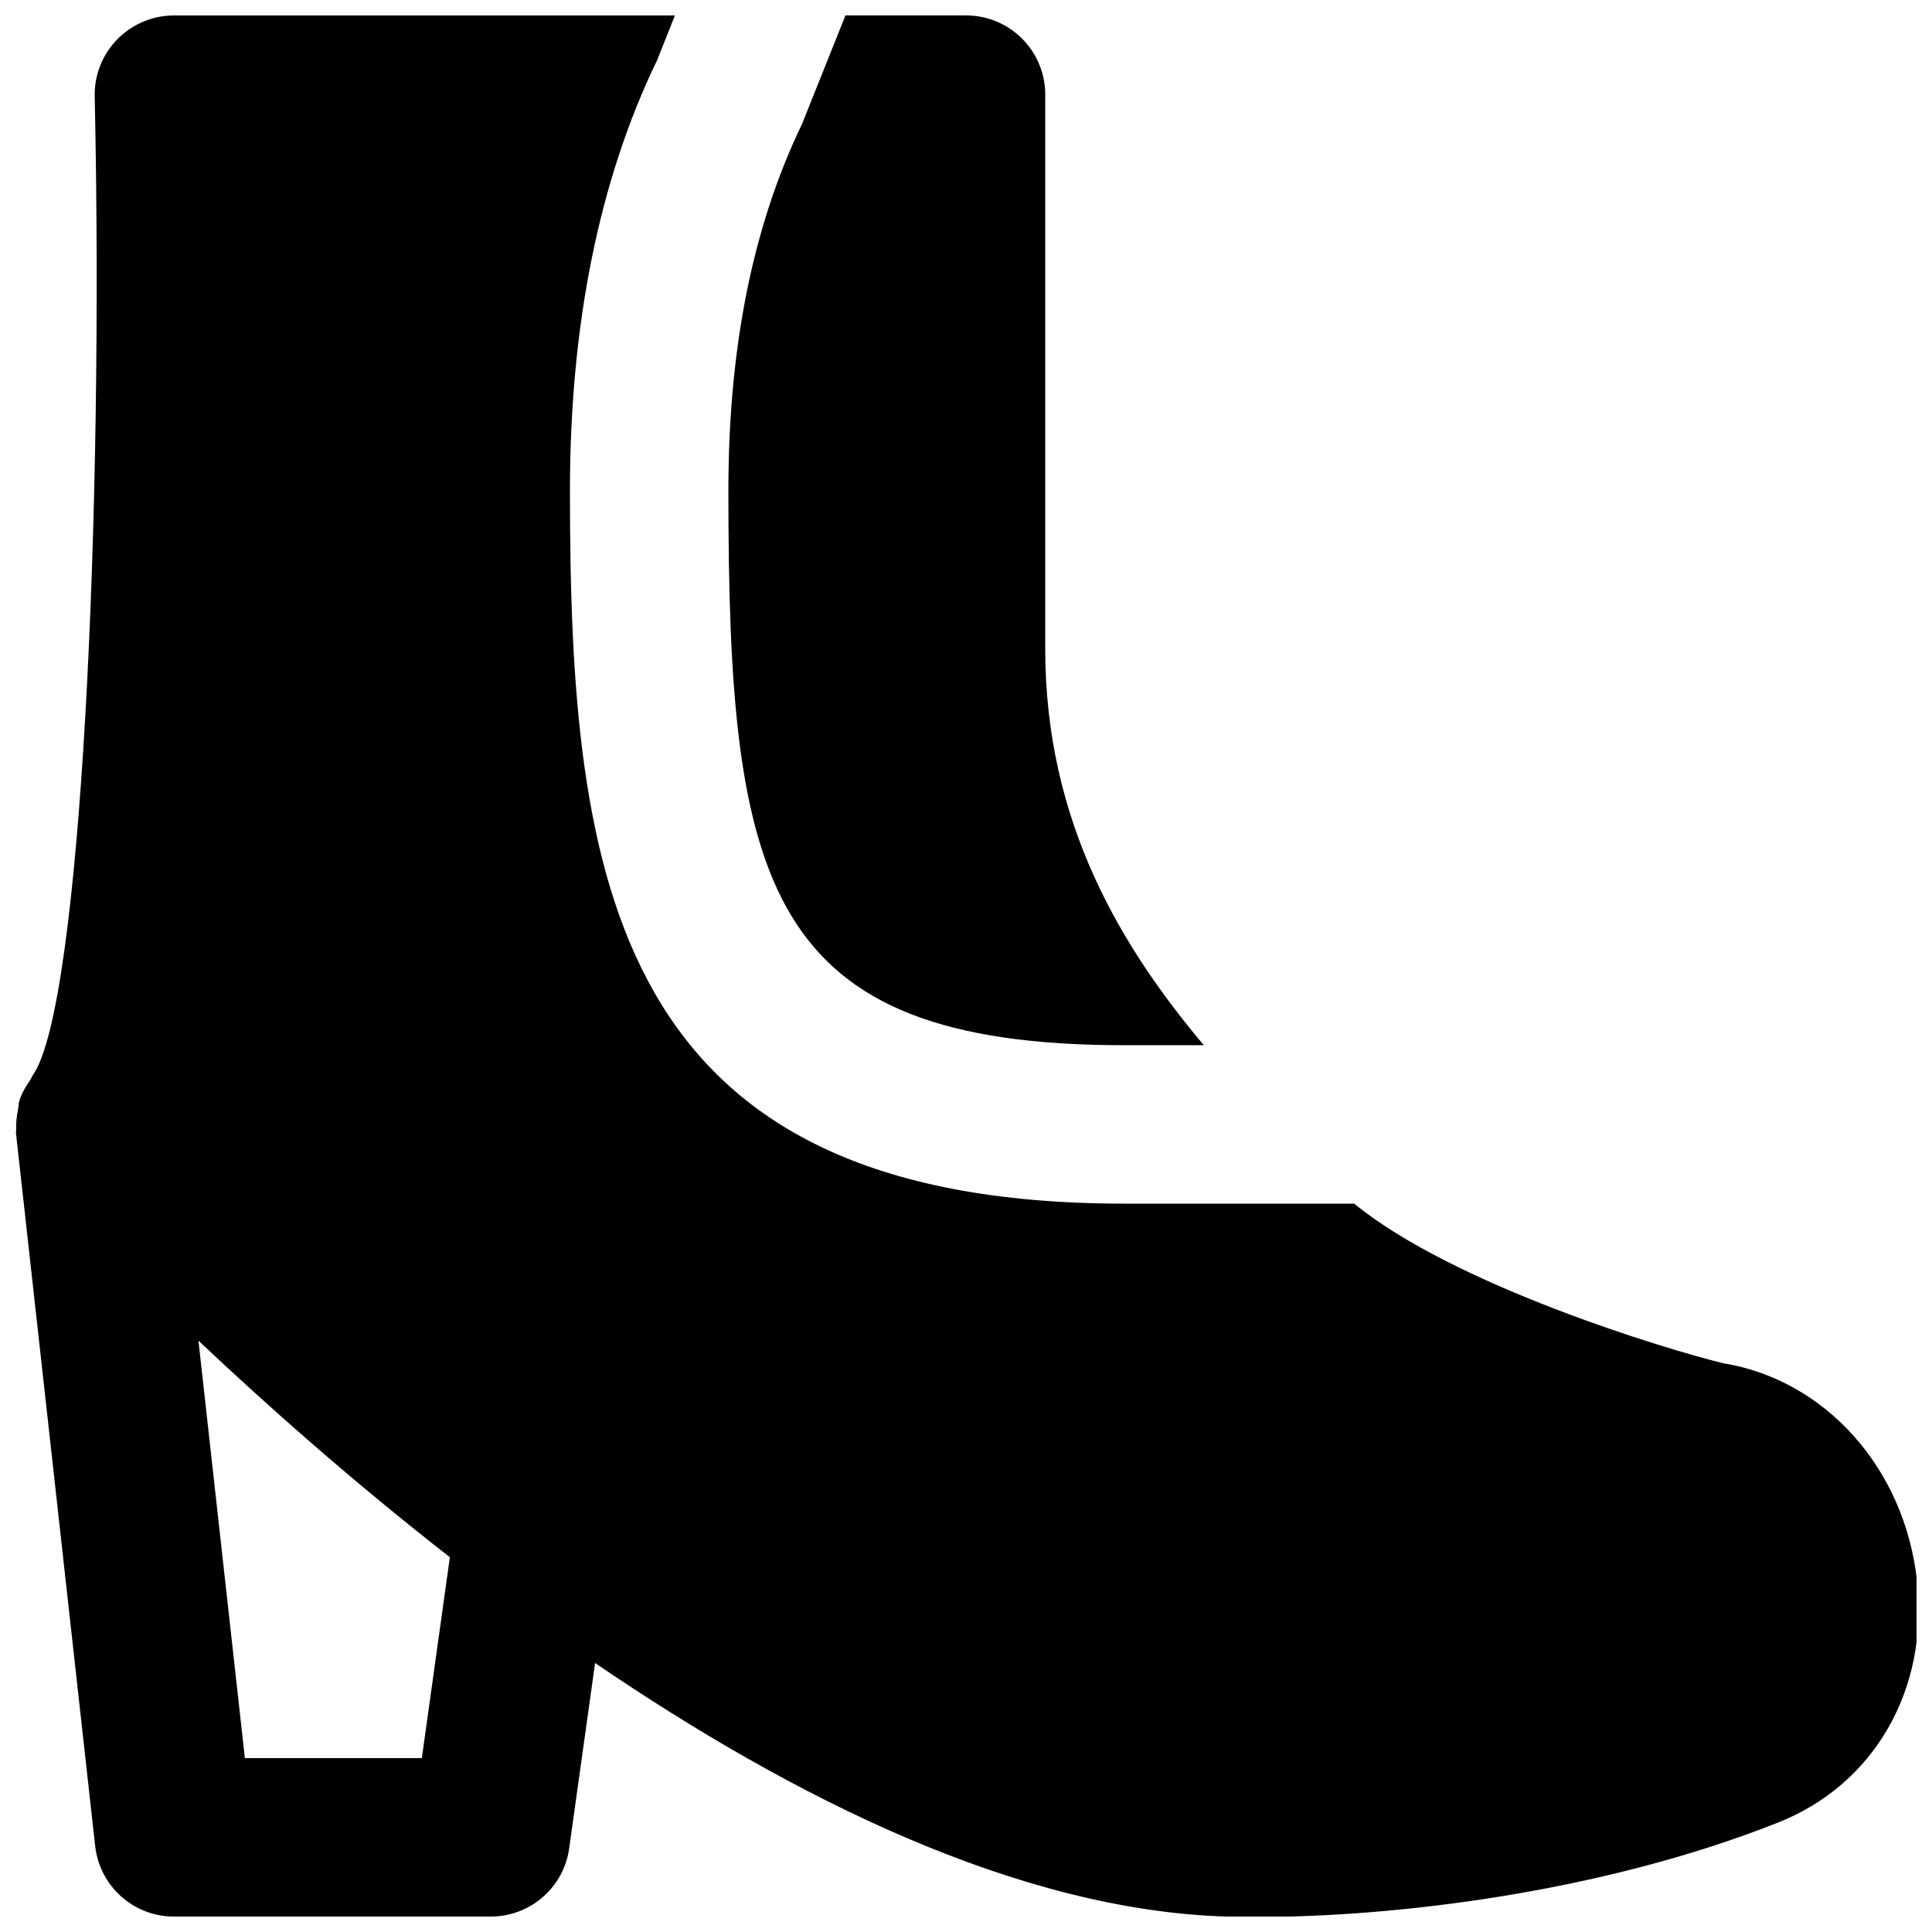
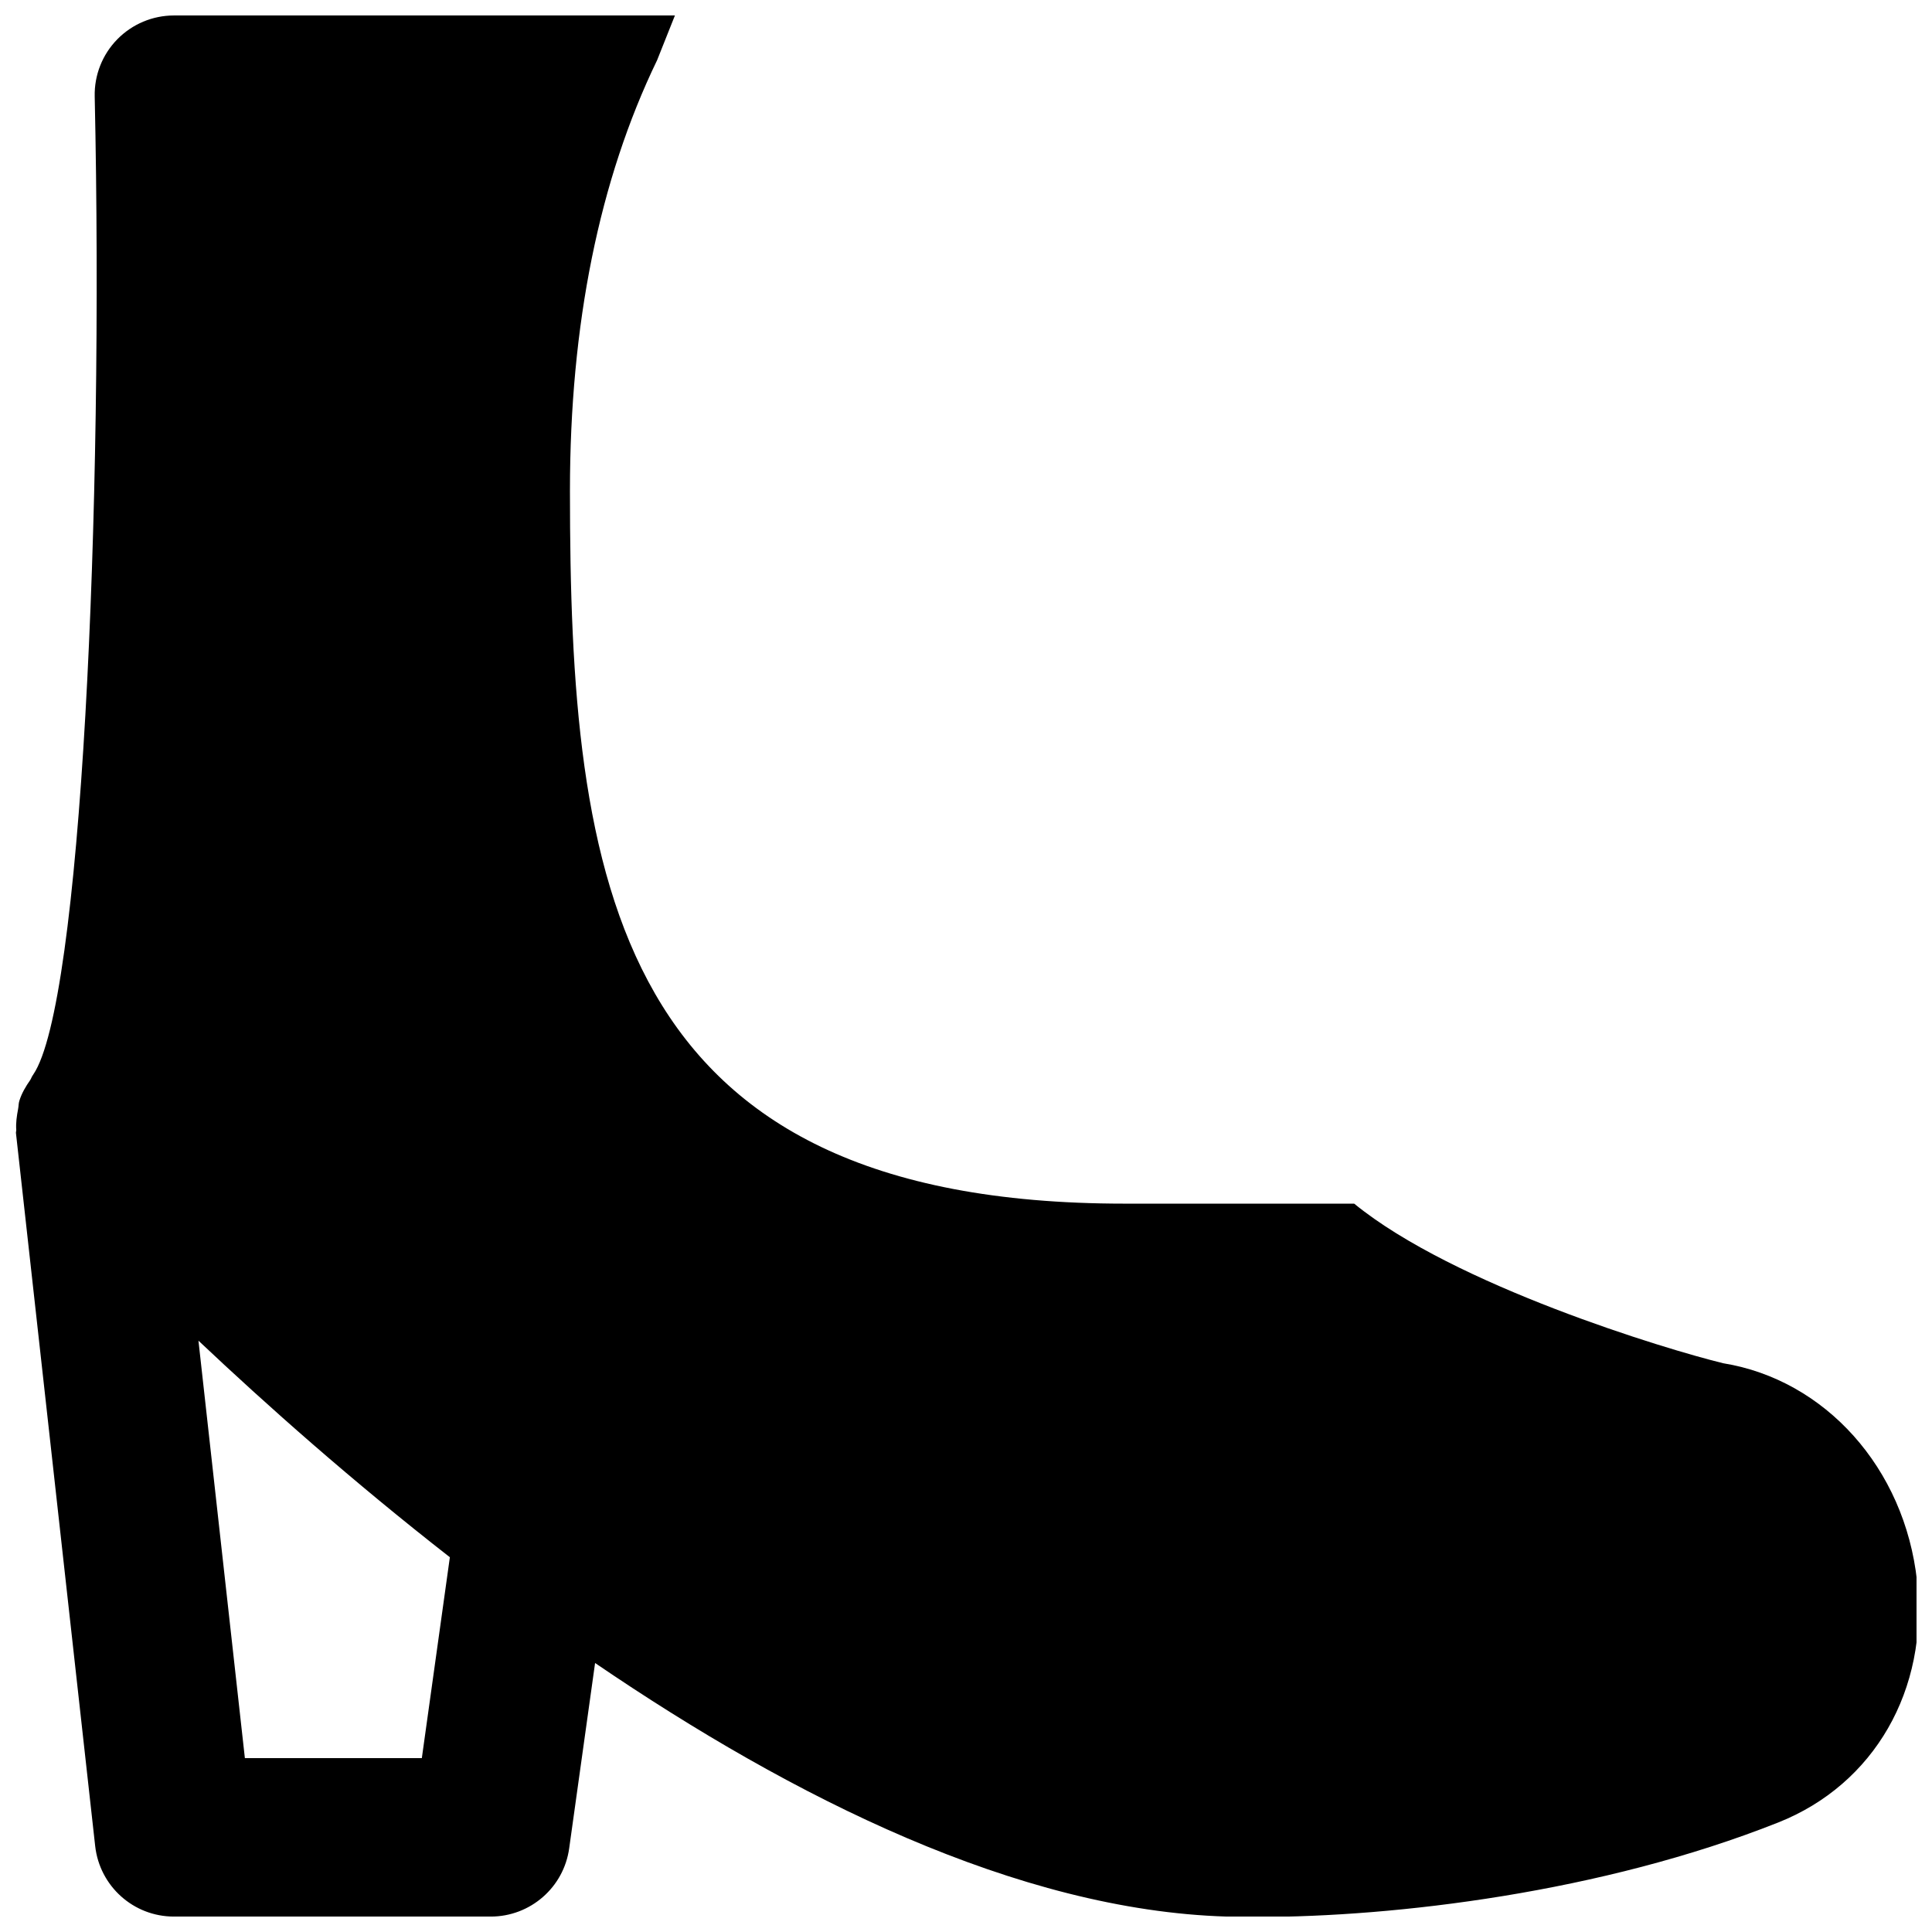
<svg xmlns="http://www.w3.org/2000/svg" width="800px" height="800px" version="1.1" viewBox="144 144 512 512">
  <defs>
    <clipPath id="b">
-       <path d="m337 148.09h127v272.91h-127z" />
-     </clipPath>
+       </clipPath>
    <clipPath id="a">
      <path d="m148.09 148.09h503.81v503.81h-503.81z" />
    </clipPath>
  </defs>
  <g>
    <g clip-path="url(#b)">
-       <path d="m441.99 420.99h21.035c-21.496-25.551-42.027-58.758-42.027-104.96v-146.95c0-11.586-9.383-20.992-20.992-20.992h-31.949l-11.523 28.801c-13.141 27.27-19.504 59.512-19.504 97.152 0 104.41 9.488 146.95 104.96 146.95" fill-rule="evenodd" />
-     </g>
+       </g>
    <g clip-path="url(#a)">
      <path d="m255.79 609.92h-46.895l-12.305-110.63c18.098 17.09 40.77 37.223 66.629 57.395zm396.25-46.875c-3.254-30.082-24.457-53.402-51.367-57.77-15.113-3.672-71.332-20.676-97.801-42.297h-60.879c-135.9 0-146.95-85.566-146.95-188.93 0-44.02 7.769-82.414 23.094-114.09l4.723-11.859h-132.77c-5.629 0-11.043 2.266-15.012 6.32-3.945 4.027-6.109 9.488-5.981 15.133 2.414 110.11-3.59 240.59-16.27 259.19-0.023 0.02-0.023 0.039-0.043 0.082-0.336 0.398-0.484 0.926-0.754 1.363-1.219 1.742-2.289 3.551-2.898 5.523-0.23 0.691-0.188 1.469-0.336 2.184-0.355 1.867-0.629 3.715-0.484 5.602 0 0.273-0.125 0.527-0.082 0.801l20.992 188.93c1.195 10.645 10.16 18.684 20.867 18.684h83.965c10.477 0 19.355-7.723 20.785-18.094l6.863-49.102c52.48 35.77 112.08 65.539 167.37 67.195 2.621 0.062 5.371 0.105 8.25 0.105 36.25 0 91.02-6.422 137.94-25.043 25.441-10.098 39.863-35.203 36.777-63.922z" fill-rule="evenodd" />
    </g>
  </g>
</svg>